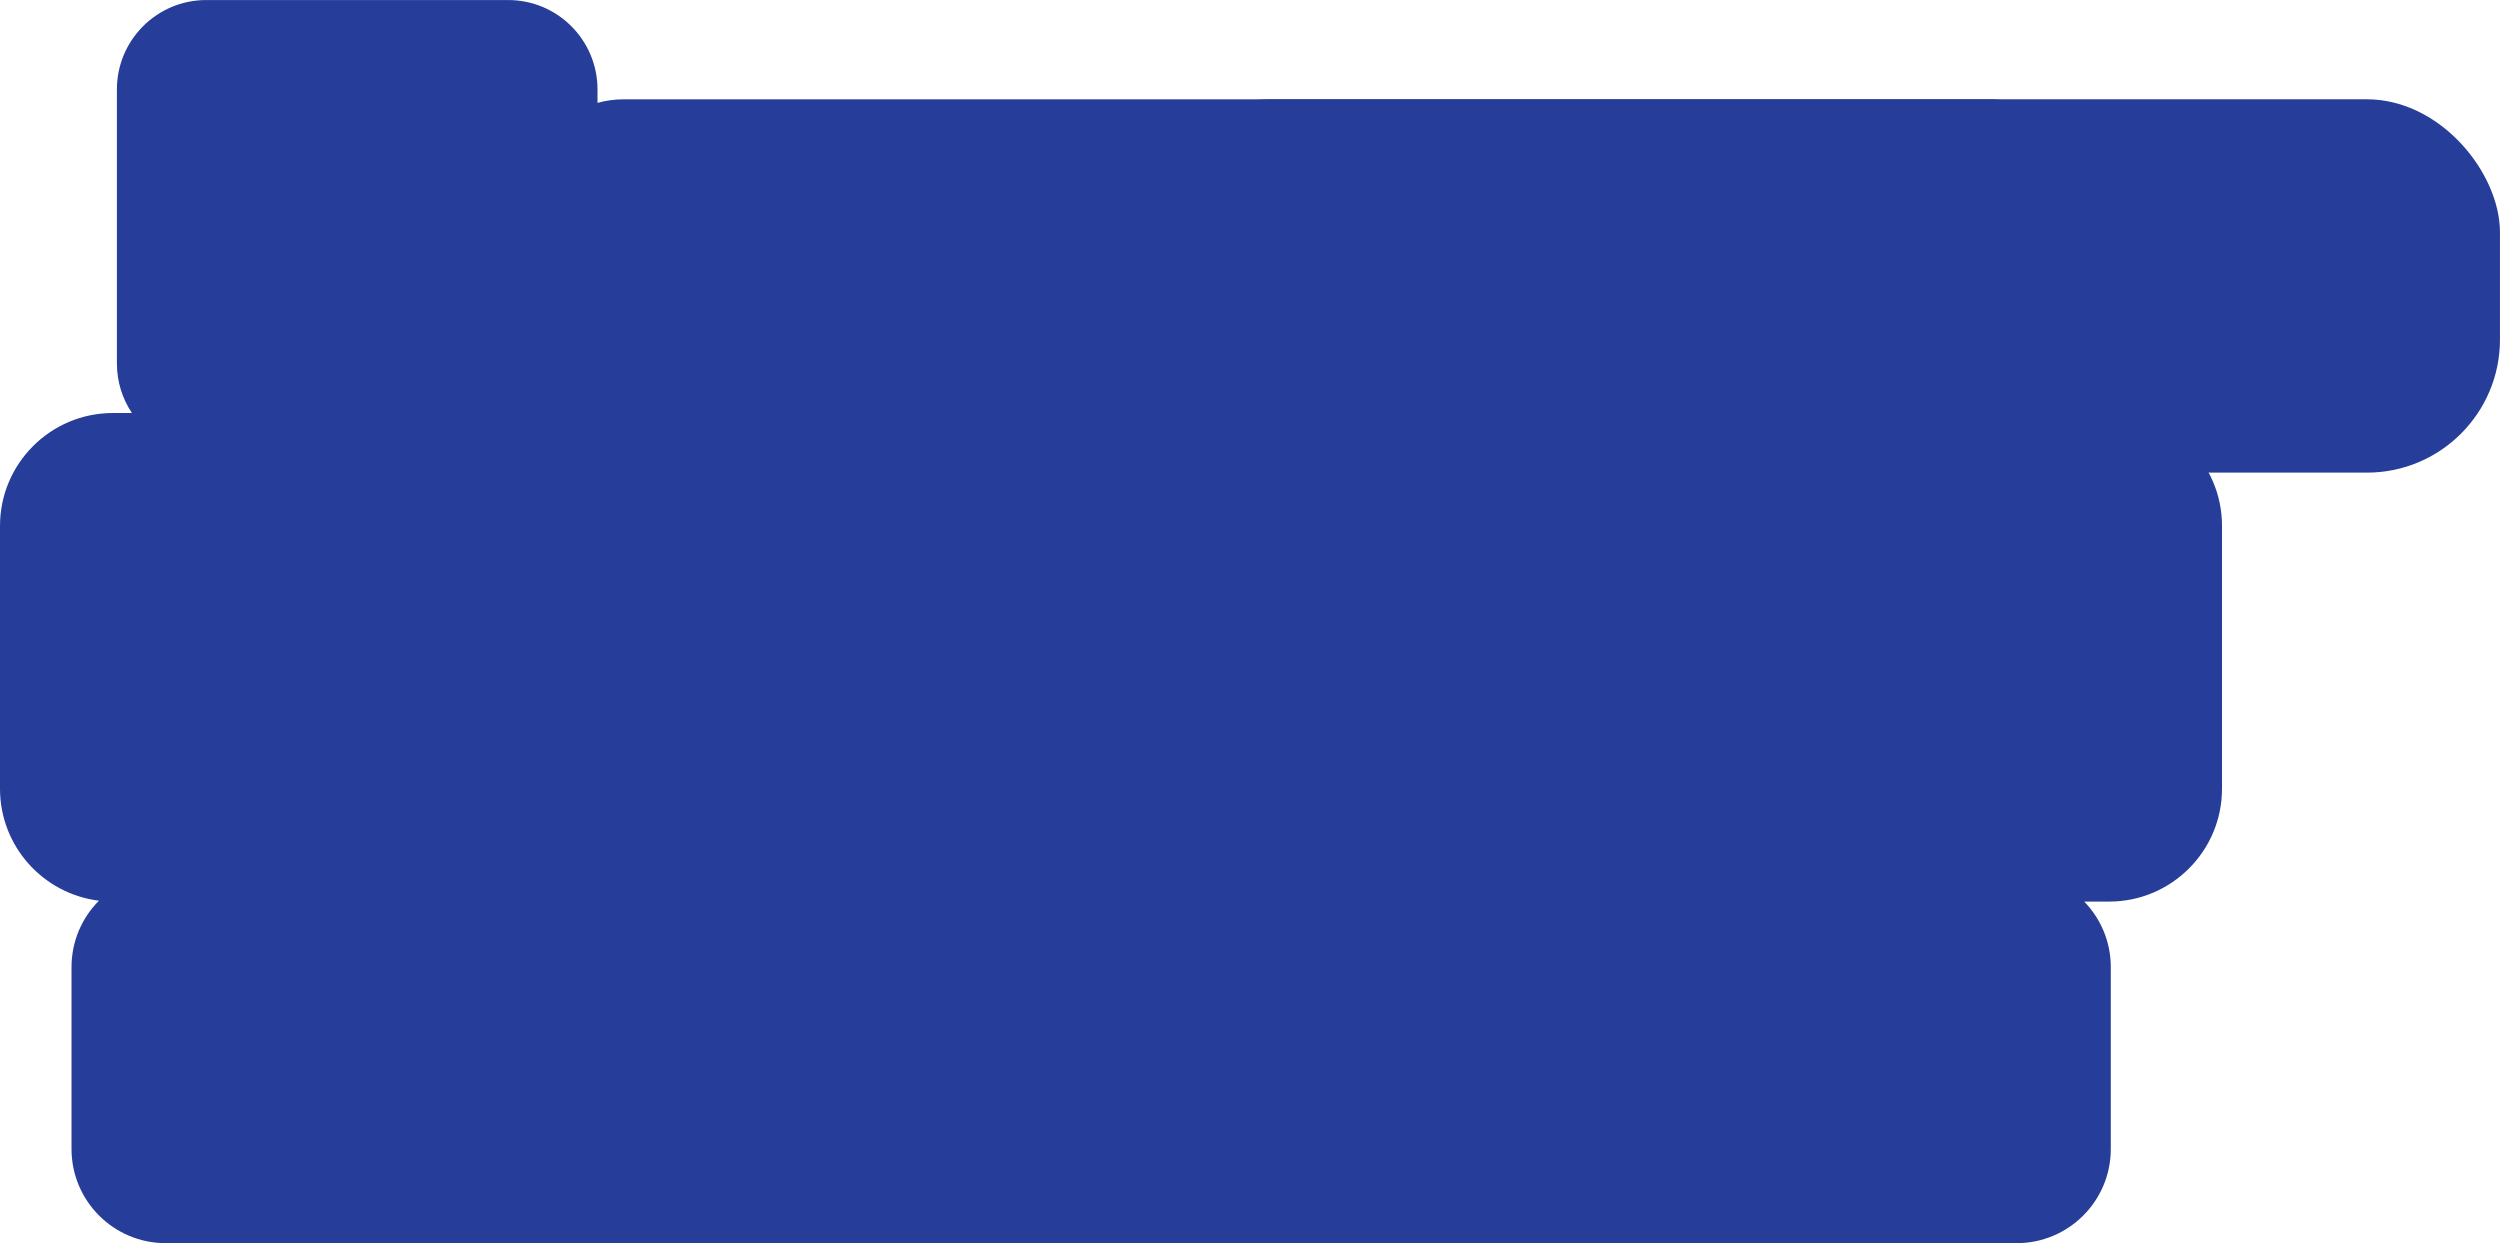
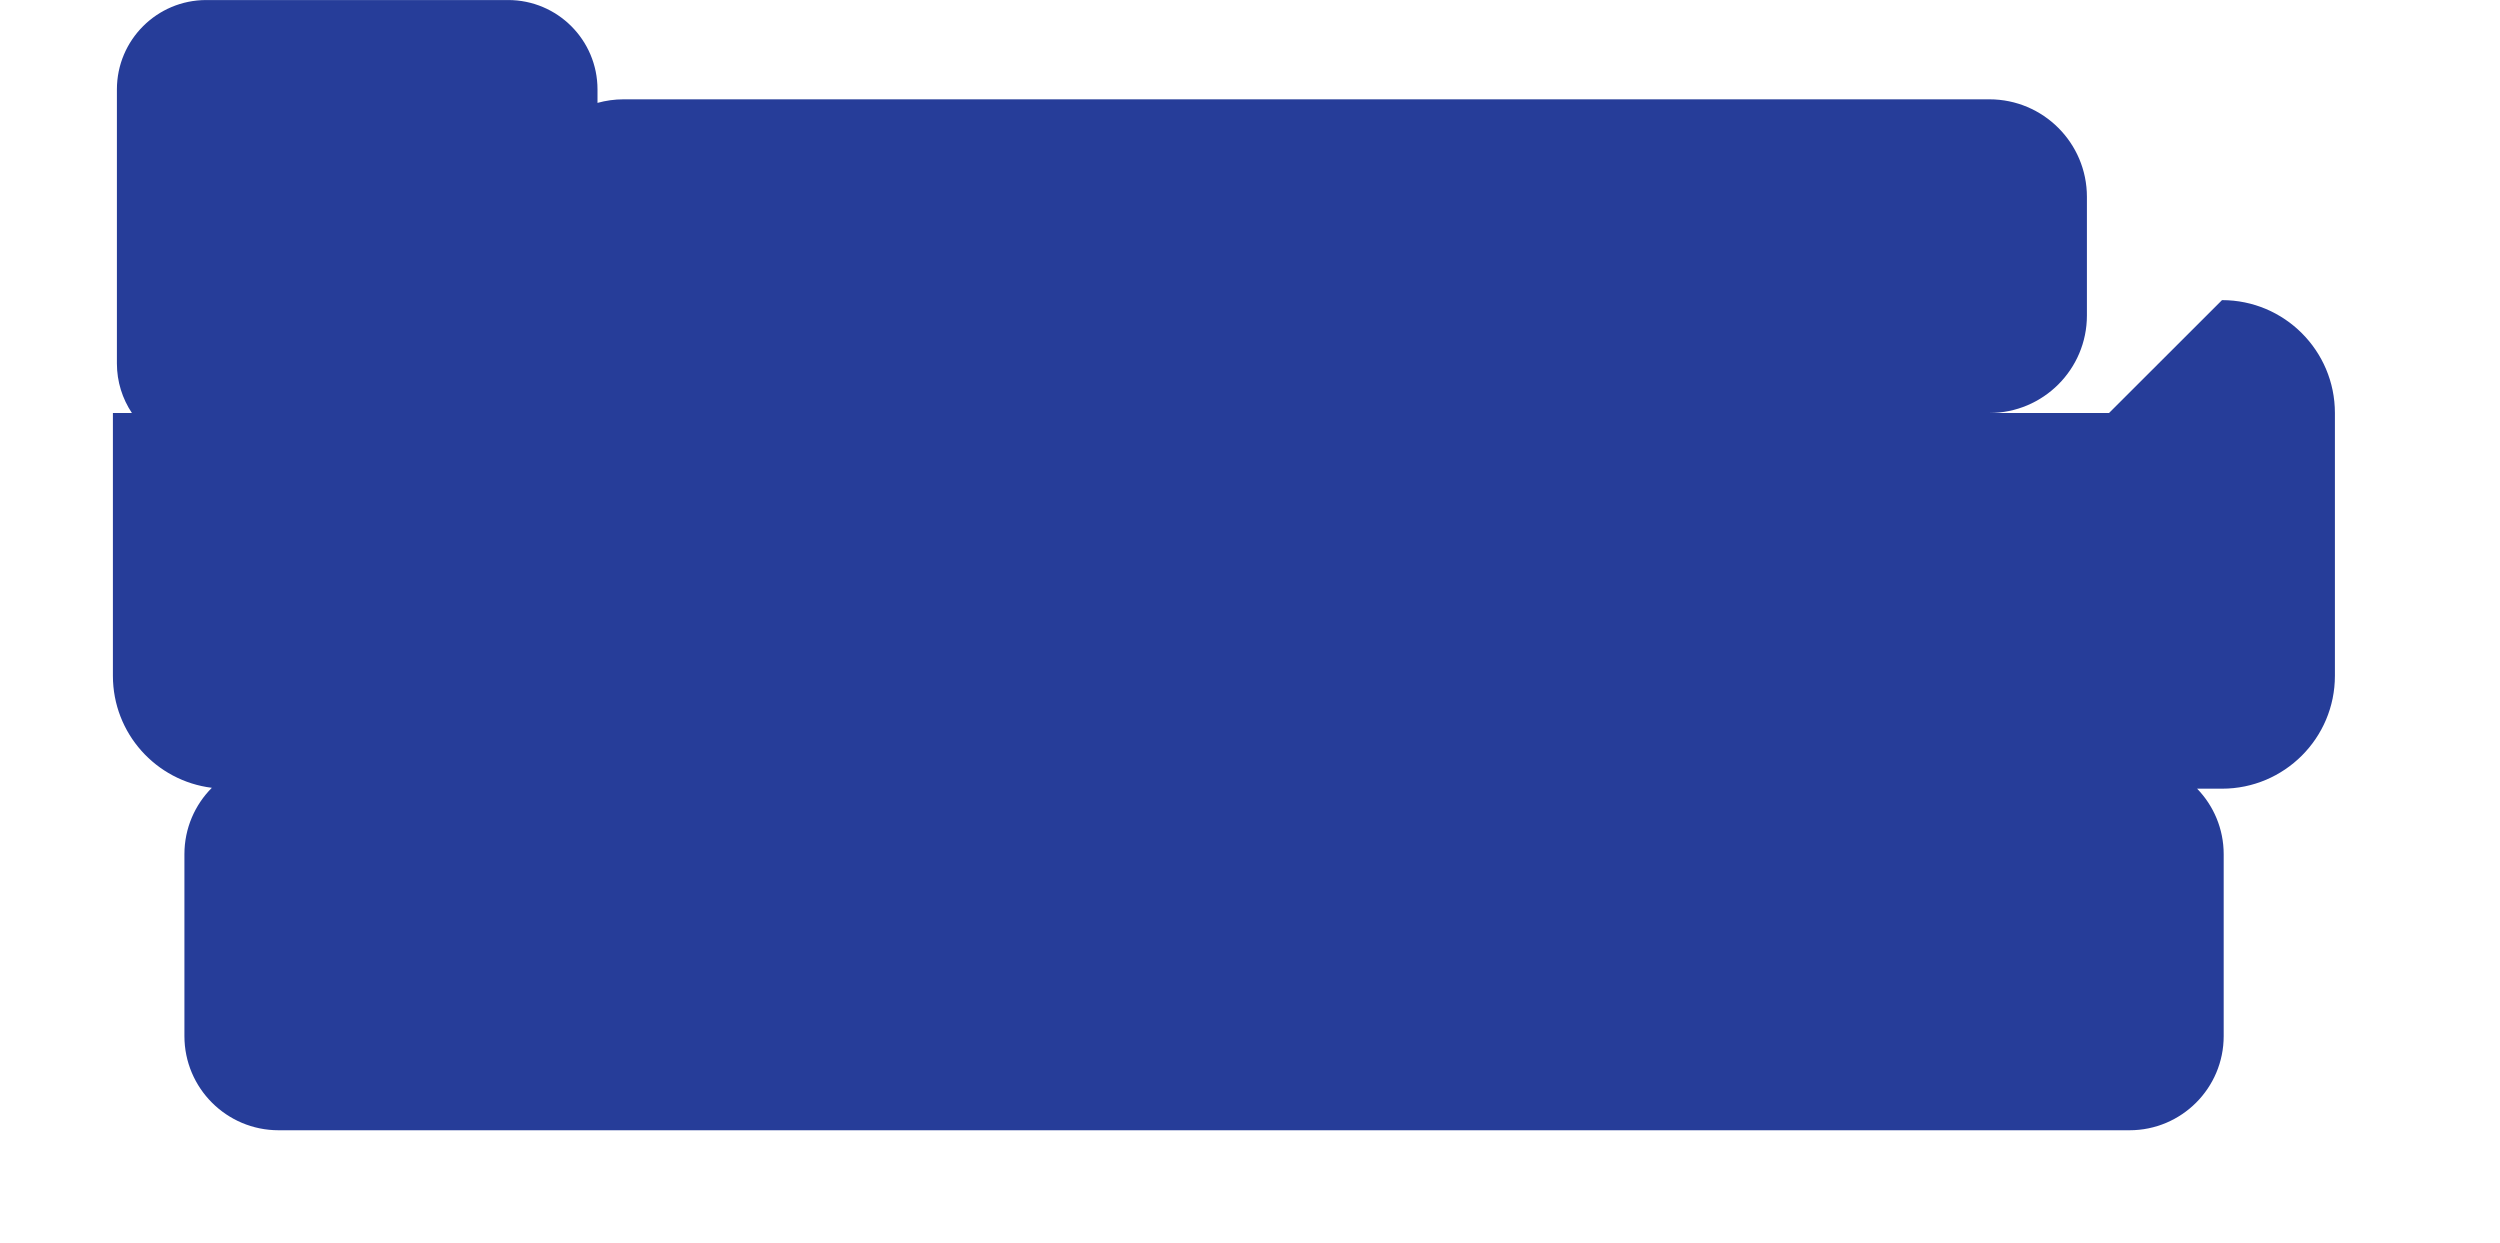
<svg xmlns="http://www.w3.org/2000/svg" id="Layer_2" data-name="Layer 2" viewBox="0 0 730.96 363.48">
  <defs>
    <style> .Graphic_Style_3 { fill: #263d99; } </style>
  </defs>
  <g id="Layer_2_copy" data-name="Layer 2 copy">
-     <path class="Graphic_Style_3" d="m616.65,120.75h-34.99c15.75,0,28.52-12.77,28.52-28.52v-34.67c0-15.75-12.77-28.52-28.52-28.52H182.32c-2.64,0-5.19.37-7.62,1.04v-3.94c0-14.43-11.7-26.13-26.13-26.13H60.31c-14.43,0-26.13,11.7-26.13,26.13v80.13c0,5.36,1.62,10.34,4.39,14.49h-5.56c-18.23,0-33.01,14.78-33.01,33.01v76.83c0,16.85,12.62,30.74,28.93,32.75-4.96,4.98-8.02,11.84-8.02,19.42v53.18c0,15.2,12.33,27.53,27.53,27.53h541.19c15.2,0,27.53-12.33,27.53-27.53v-53.18c0-7.45-2.97-14.21-7.77-19.16h7.28c18.23,0,33.01-14.78,33.01-33.01v-76.83c0-18.23-14.78-33.01-33.01-33.01Z" />
-     <rect class="Graphic_Style_3" x="332.63" y="29.03" width="398.32" height="109.16" rx="38.91" ry="38.91" />
+     <path class="Graphic_Style_3" d="m616.65,120.75h-34.99c15.75,0,28.52-12.77,28.52-28.52v-34.67c0-15.75-12.77-28.52-28.52-28.52H182.32c-2.64,0-5.19.37-7.62,1.04v-3.94c0-14.43-11.7-26.13-26.13-26.13H60.31c-14.43,0-26.13,11.7-26.13,26.13v80.13c0,5.36,1.62,10.34,4.39,14.49h-5.56v76.83c0,16.85,12.62,30.74,28.93,32.75-4.96,4.98-8.02,11.84-8.02,19.42v53.18c0,15.2,12.33,27.53,27.53,27.53h541.19c15.2,0,27.53-12.33,27.53-27.53v-53.18c0-7.45-2.97-14.21-7.77-19.16h7.28c18.23,0,33.01-14.78,33.01-33.01v-76.83c0-18.23-14.78-33.01-33.01-33.01Z" />
  </g>
</svg>